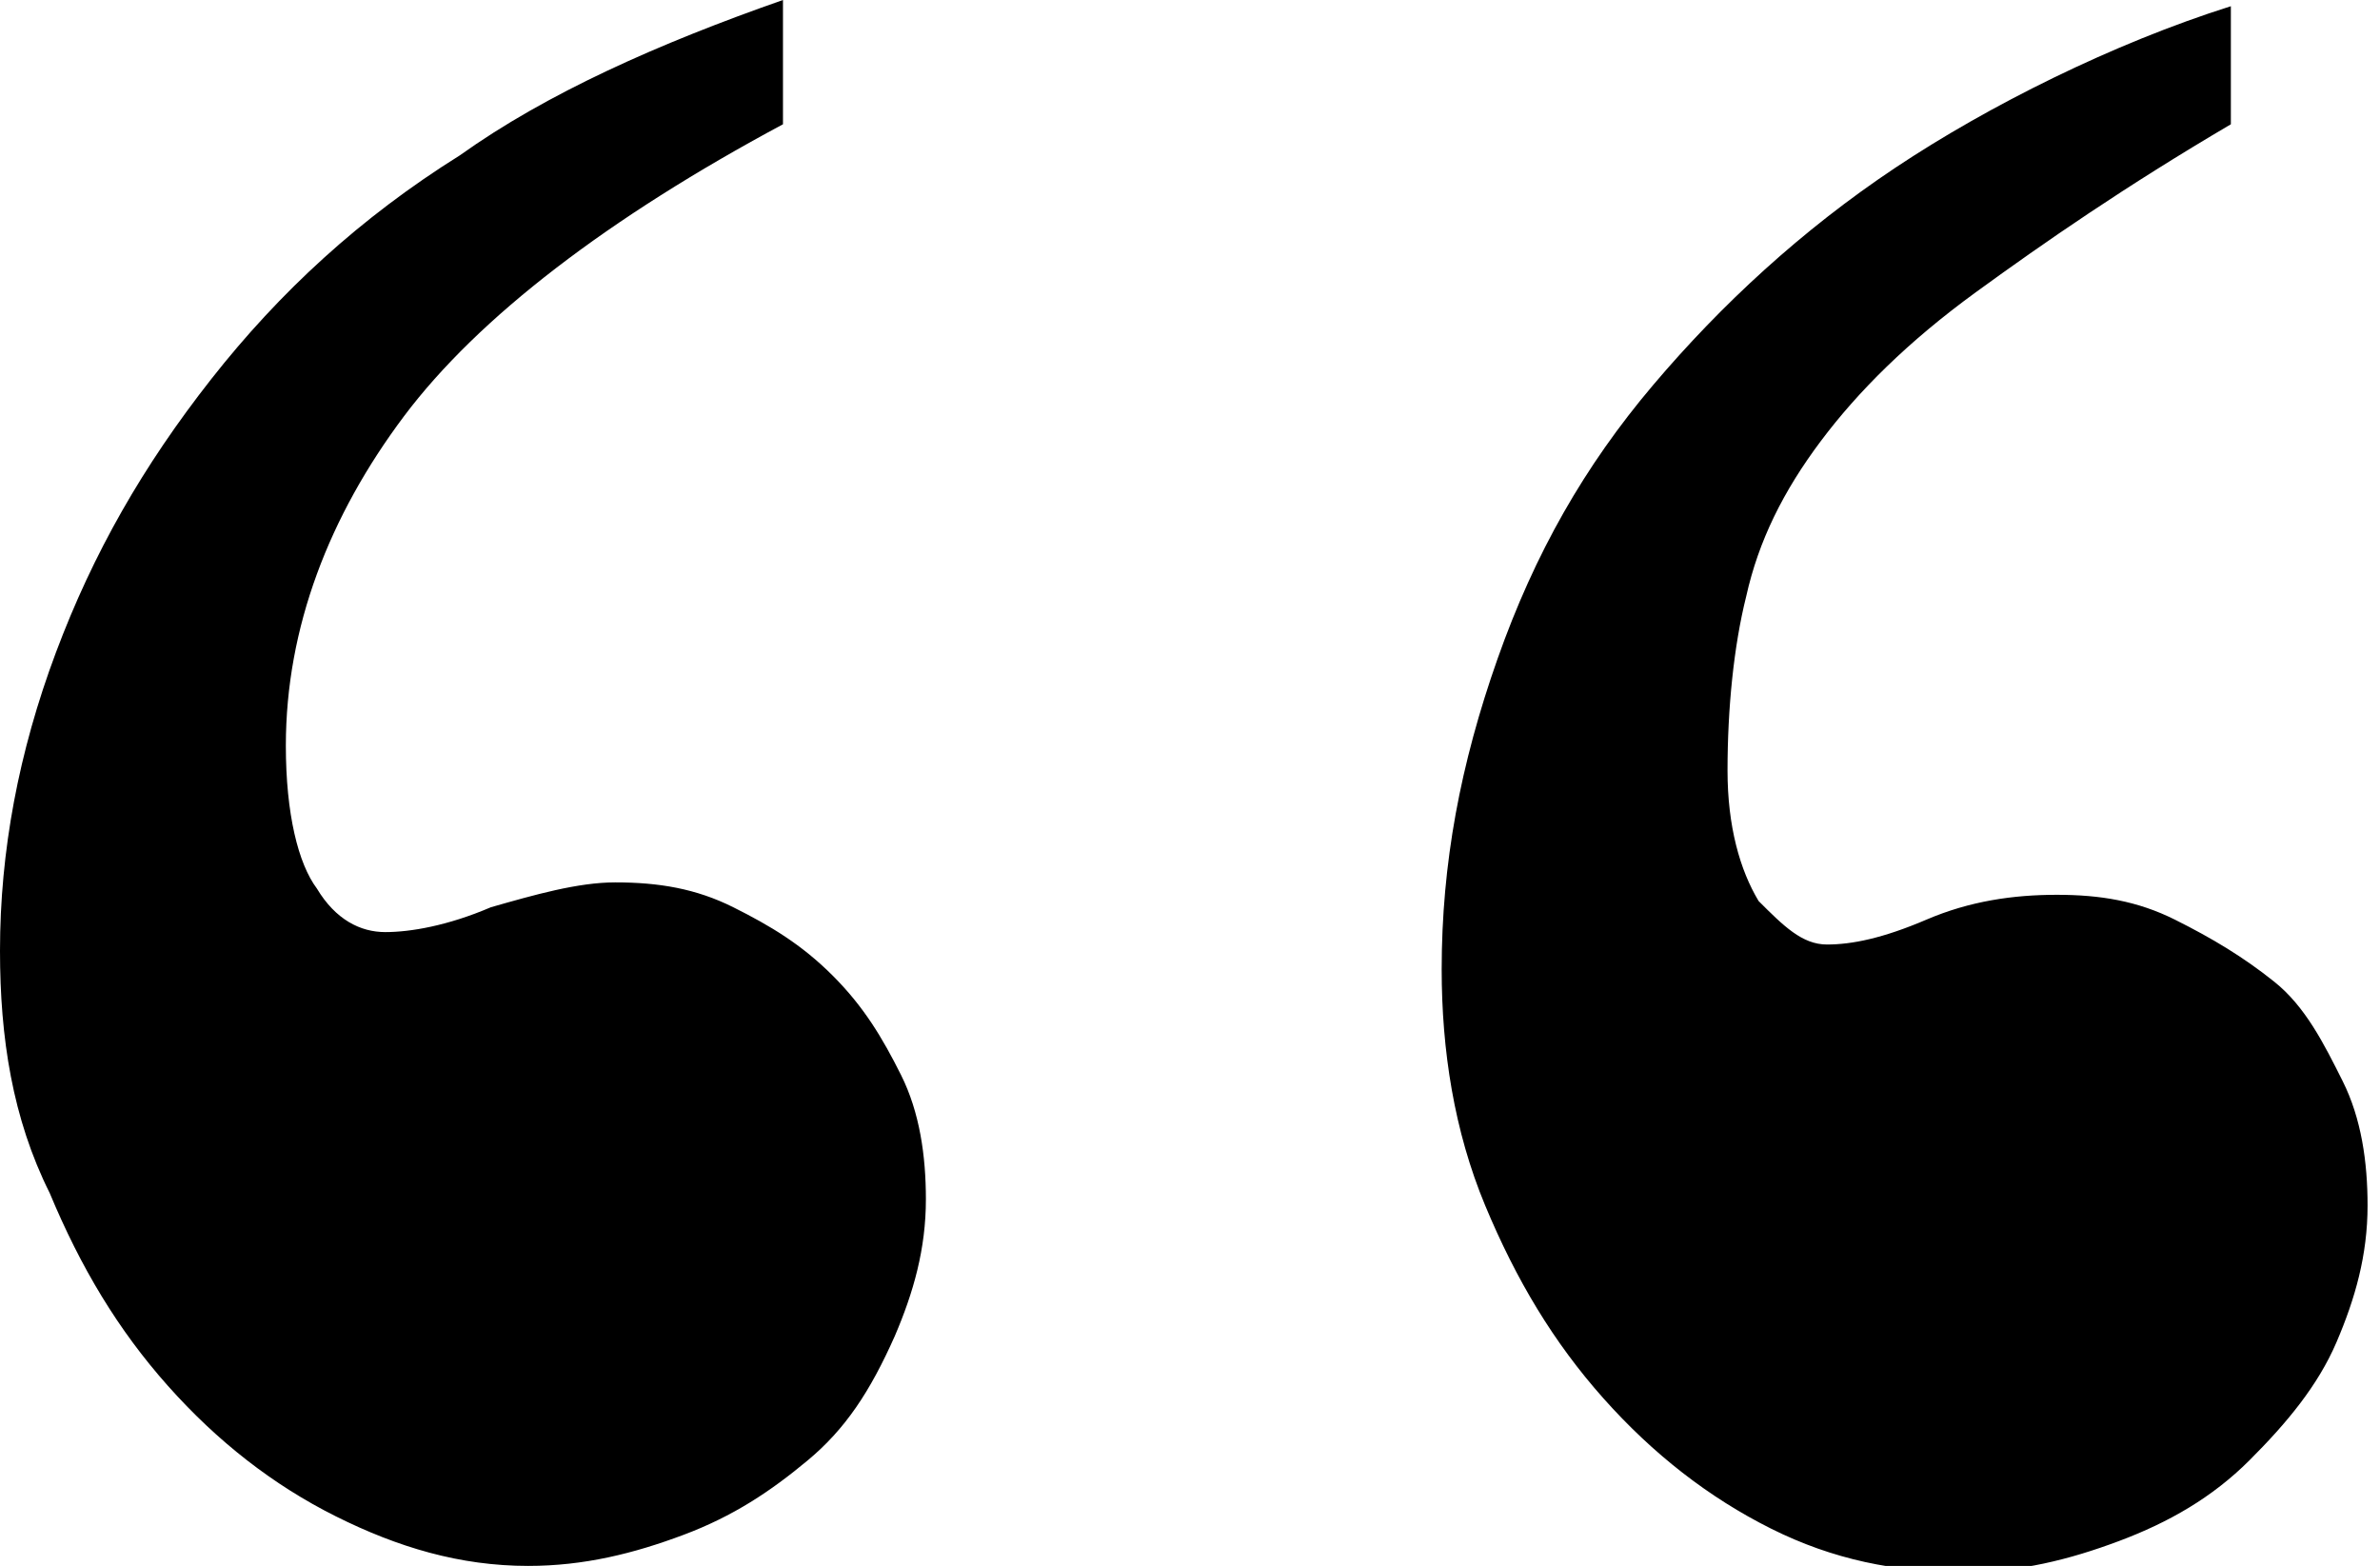
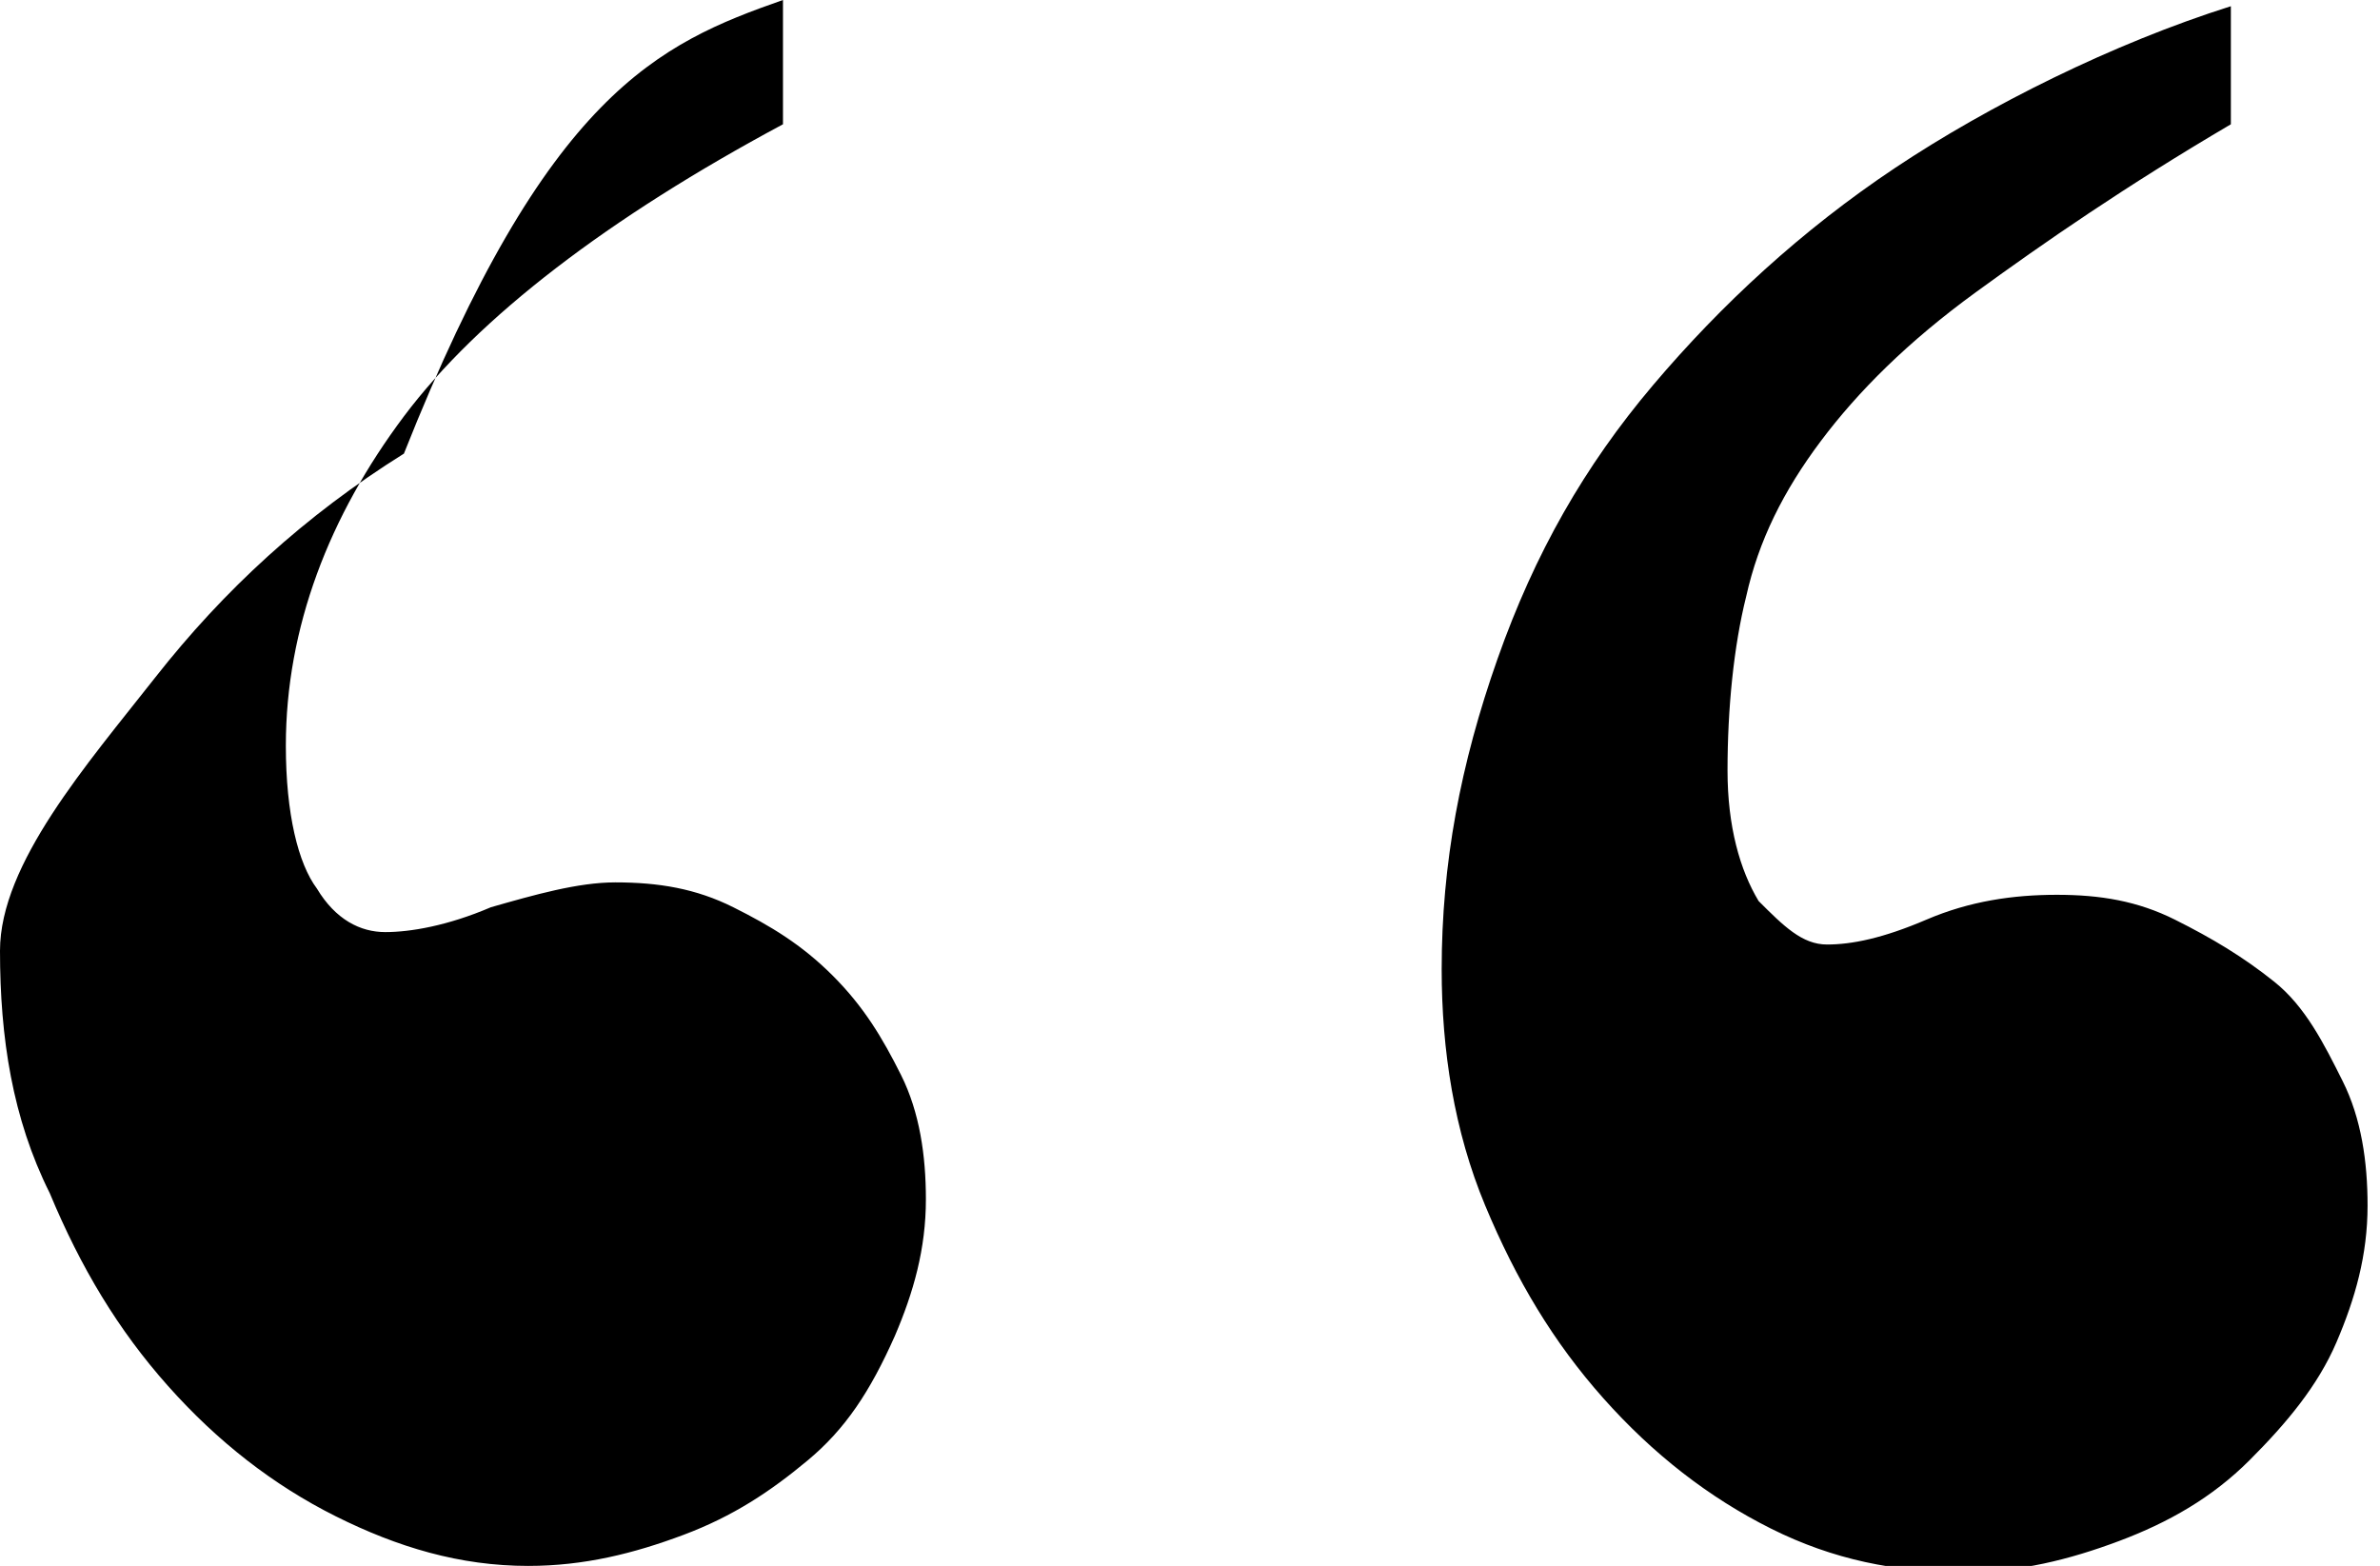
<svg xmlns="http://www.w3.org/2000/svg" version="1.1" id="Layer_1" x="0px" y="0px" viewBox="0 0 38.3 25.2" style="enable-background:new 0 0 38.3 25.2;" xml:space="preserve">
-   <path fill="#000000" d="M12.6,0v2C9.8,3.5,7.7,5.1,6.5,6.7C5.3,8.3,4.6,10.1,4.6,12c0,1.1,0.2,1.9,0.5,2.3C5.4,14.8,5.8,15,6.2,15  c0.4,0,1-0.1,1.7-0.4c0.7-0.2,1.4-0.4,2-0.4c0.7,0,1.3,0.1,1.9,0.4c0.6,0.3,1.1,0.6,1.6,1.1c0.5,0.5,0.8,1,1.1,1.6  c0.3,0.6,0.4,1.3,0.4,2c0,0.8-0.2,1.5-0.5,2.2C14,22.4,13.6,23,13,23.5c-0.6,0.5-1.2,0.9-2,1.2c-0.8,0.3-1.6,0.5-2.5,0.5  c-1.1,0-2.1-0.3-3.1-0.8c-1-0.5-1.9-1.2-2.7-2.1s-1.4-1.9-1.9-3.1C0.2,18,0,16.7,0,15.3c0-1.6,0.3-3.2,0.9-4.8s1.4-3,2.5-4.4  c1.1-1.4,2.4-2.6,4-3.6C8.8,1.5,10.6,0.7,12.6,0z M35.9,0.1V2c-1.7,1-3,1.9-4.1,2.7c-1.1,0.8-1.9,1.6-2.5,2.4  c-0.6,0.8-1,1.6-1.2,2.5c-0.2,0.8-0.3,1.8-0.3,2.8c0,0.9,0.2,1.6,0.5,2.1c0.4,0.4,0.7,0.7,1.1,0.7c0.4,0,0.9-0.1,1.6-0.4  c0.7-0.3,1.4-0.4,2.1-0.4c0.7,0,1.3,0.1,1.9,0.4c0.6,0.3,1.1,0.6,1.6,1c0.5,0.4,0.8,1,1.1,1.6c0.3,0.6,0.4,1.3,0.4,2  c0,0.8-0.2,1.5-0.5,2.2c-0.3,0.7-0.8,1.3-1.4,1.9s-1.3,1-2.1,1.3c-0.8,0.3-1.6,0.5-2.5,0.5c-1.1,0-2.1-0.2-3.1-0.7  c-1-0.5-1.9-1.2-2.7-2.1s-1.4-1.9-1.9-3.1c-0.5-1.2-0.7-2.5-0.7-3.8c0-1.7,0.3-3.3,0.9-5s1.4-3.1,2.5-4.4c1.1-1.3,2.4-2.5,3.9-3.5  S34,0.7,35.9,0.1z" />
+   <path fill="#000000" d="M12.6,0v2C9.8,3.5,7.7,5.1,6.5,6.7C5.3,8.3,4.6,10.1,4.6,12c0,1.1,0.2,1.9,0.5,2.3C5.4,14.8,5.8,15,6.2,15  c0.4,0,1-0.1,1.7-0.4c0.7-0.2,1.4-0.4,2-0.4c0.7,0,1.3,0.1,1.9,0.4c0.6,0.3,1.1,0.6,1.6,1.1c0.5,0.5,0.8,1,1.1,1.6  c0.3,0.6,0.4,1.3,0.4,2c0,0.8-0.2,1.5-0.5,2.2C14,22.4,13.6,23,13,23.5c-0.6,0.5-1.2,0.9-2,1.2c-0.8,0.3-1.6,0.5-2.5,0.5  c-1.1,0-2.1-0.3-3.1-0.8c-1-0.5-1.9-1.2-2.7-2.1s-1.4-1.9-1.9-3.1C0.2,18,0,16.7,0,15.3s1.4-3,2.5-4.4  c1.1-1.4,2.4-2.6,4-3.6C8.8,1.5,10.6,0.7,12.6,0z M35.9,0.1V2c-1.7,1-3,1.9-4.1,2.7c-1.1,0.8-1.9,1.6-2.5,2.4  c-0.6,0.8-1,1.6-1.2,2.5c-0.2,0.8-0.3,1.8-0.3,2.8c0,0.9,0.2,1.6,0.5,2.1c0.4,0.4,0.7,0.7,1.1,0.7c0.4,0,0.9-0.1,1.6-0.4  c0.7-0.3,1.4-0.4,2.1-0.4c0.7,0,1.3,0.1,1.9,0.4c0.6,0.3,1.1,0.6,1.6,1c0.5,0.4,0.8,1,1.1,1.6c0.3,0.6,0.4,1.3,0.4,2  c0,0.8-0.2,1.5-0.5,2.2c-0.3,0.7-0.8,1.3-1.4,1.9s-1.3,1-2.1,1.3c-0.8,0.3-1.6,0.5-2.5,0.5c-1.1,0-2.1-0.2-3.1-0.7  c-1-0.5-1.9-1.2-2.7-2.1s-1.4-1.9-1.9-3.1c-0.5-1.2-0.7-2.5-0.7-3.8c0-1.7,0.3-3.3,0.9-5s1.4-3.1,2.5-4.4c1.1-1.3,2.4-2.5,3.9-3.5  S34,0.7,35.9,0.1z" />
</svg>